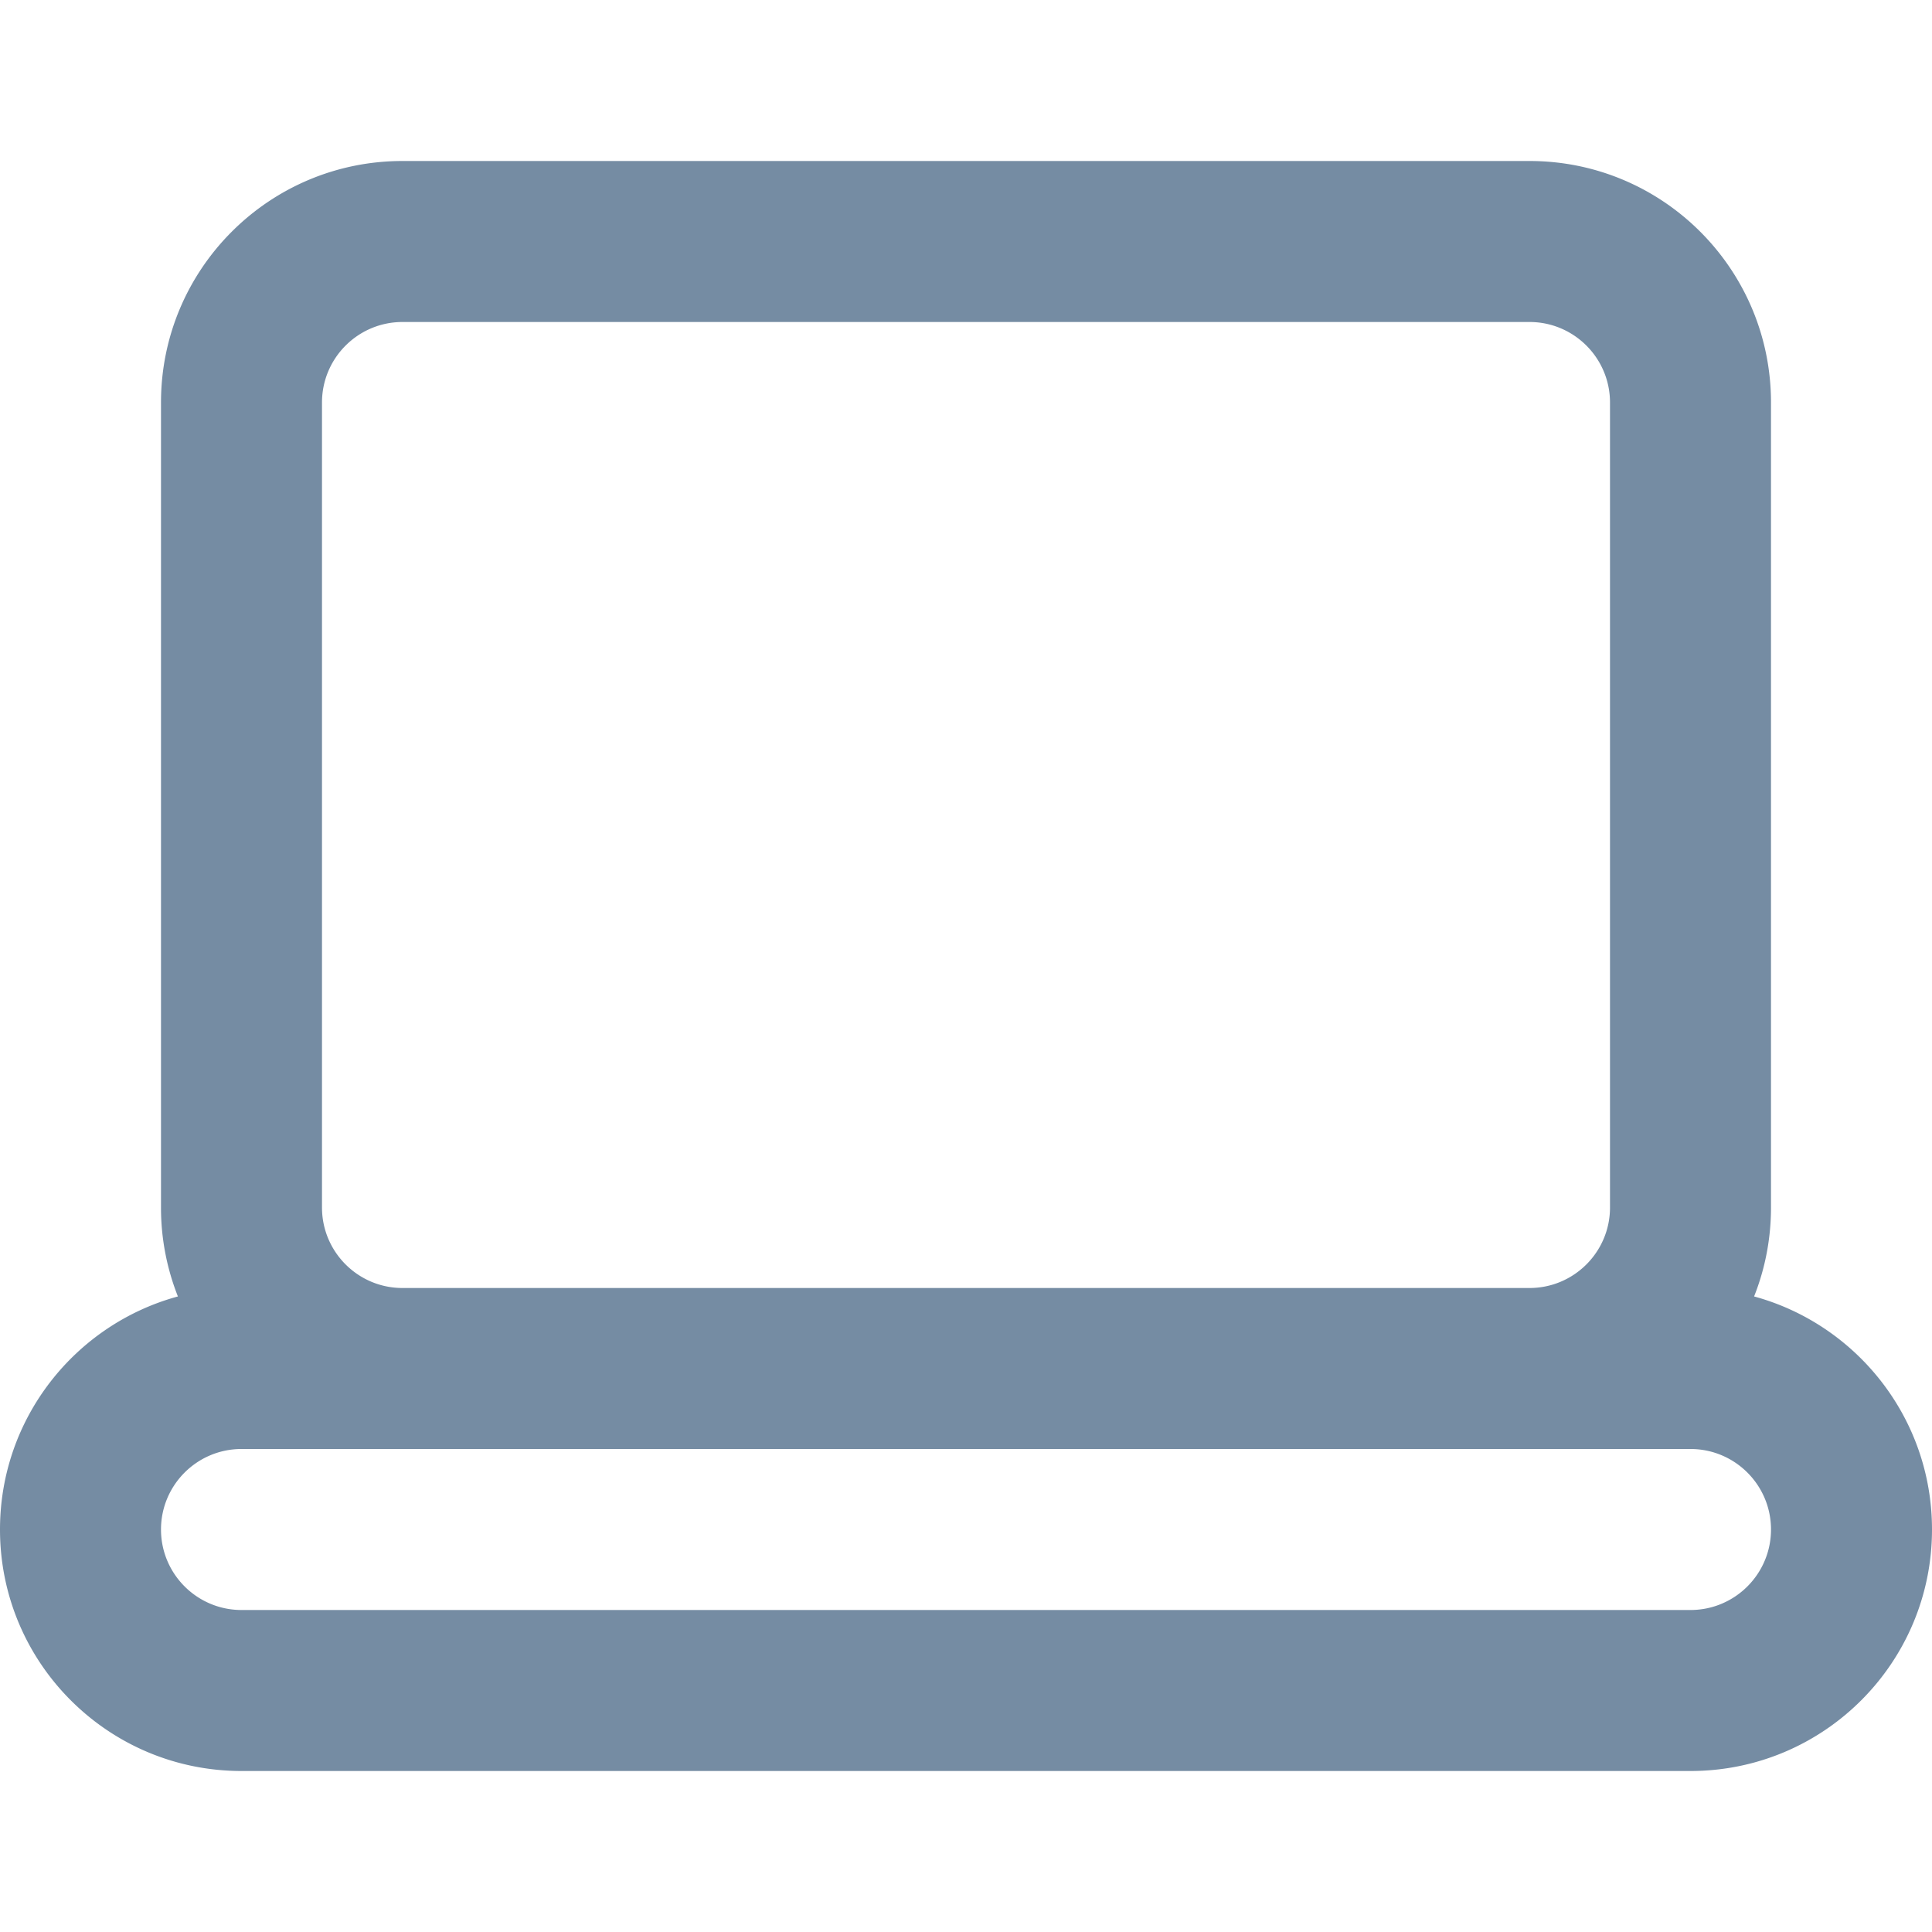
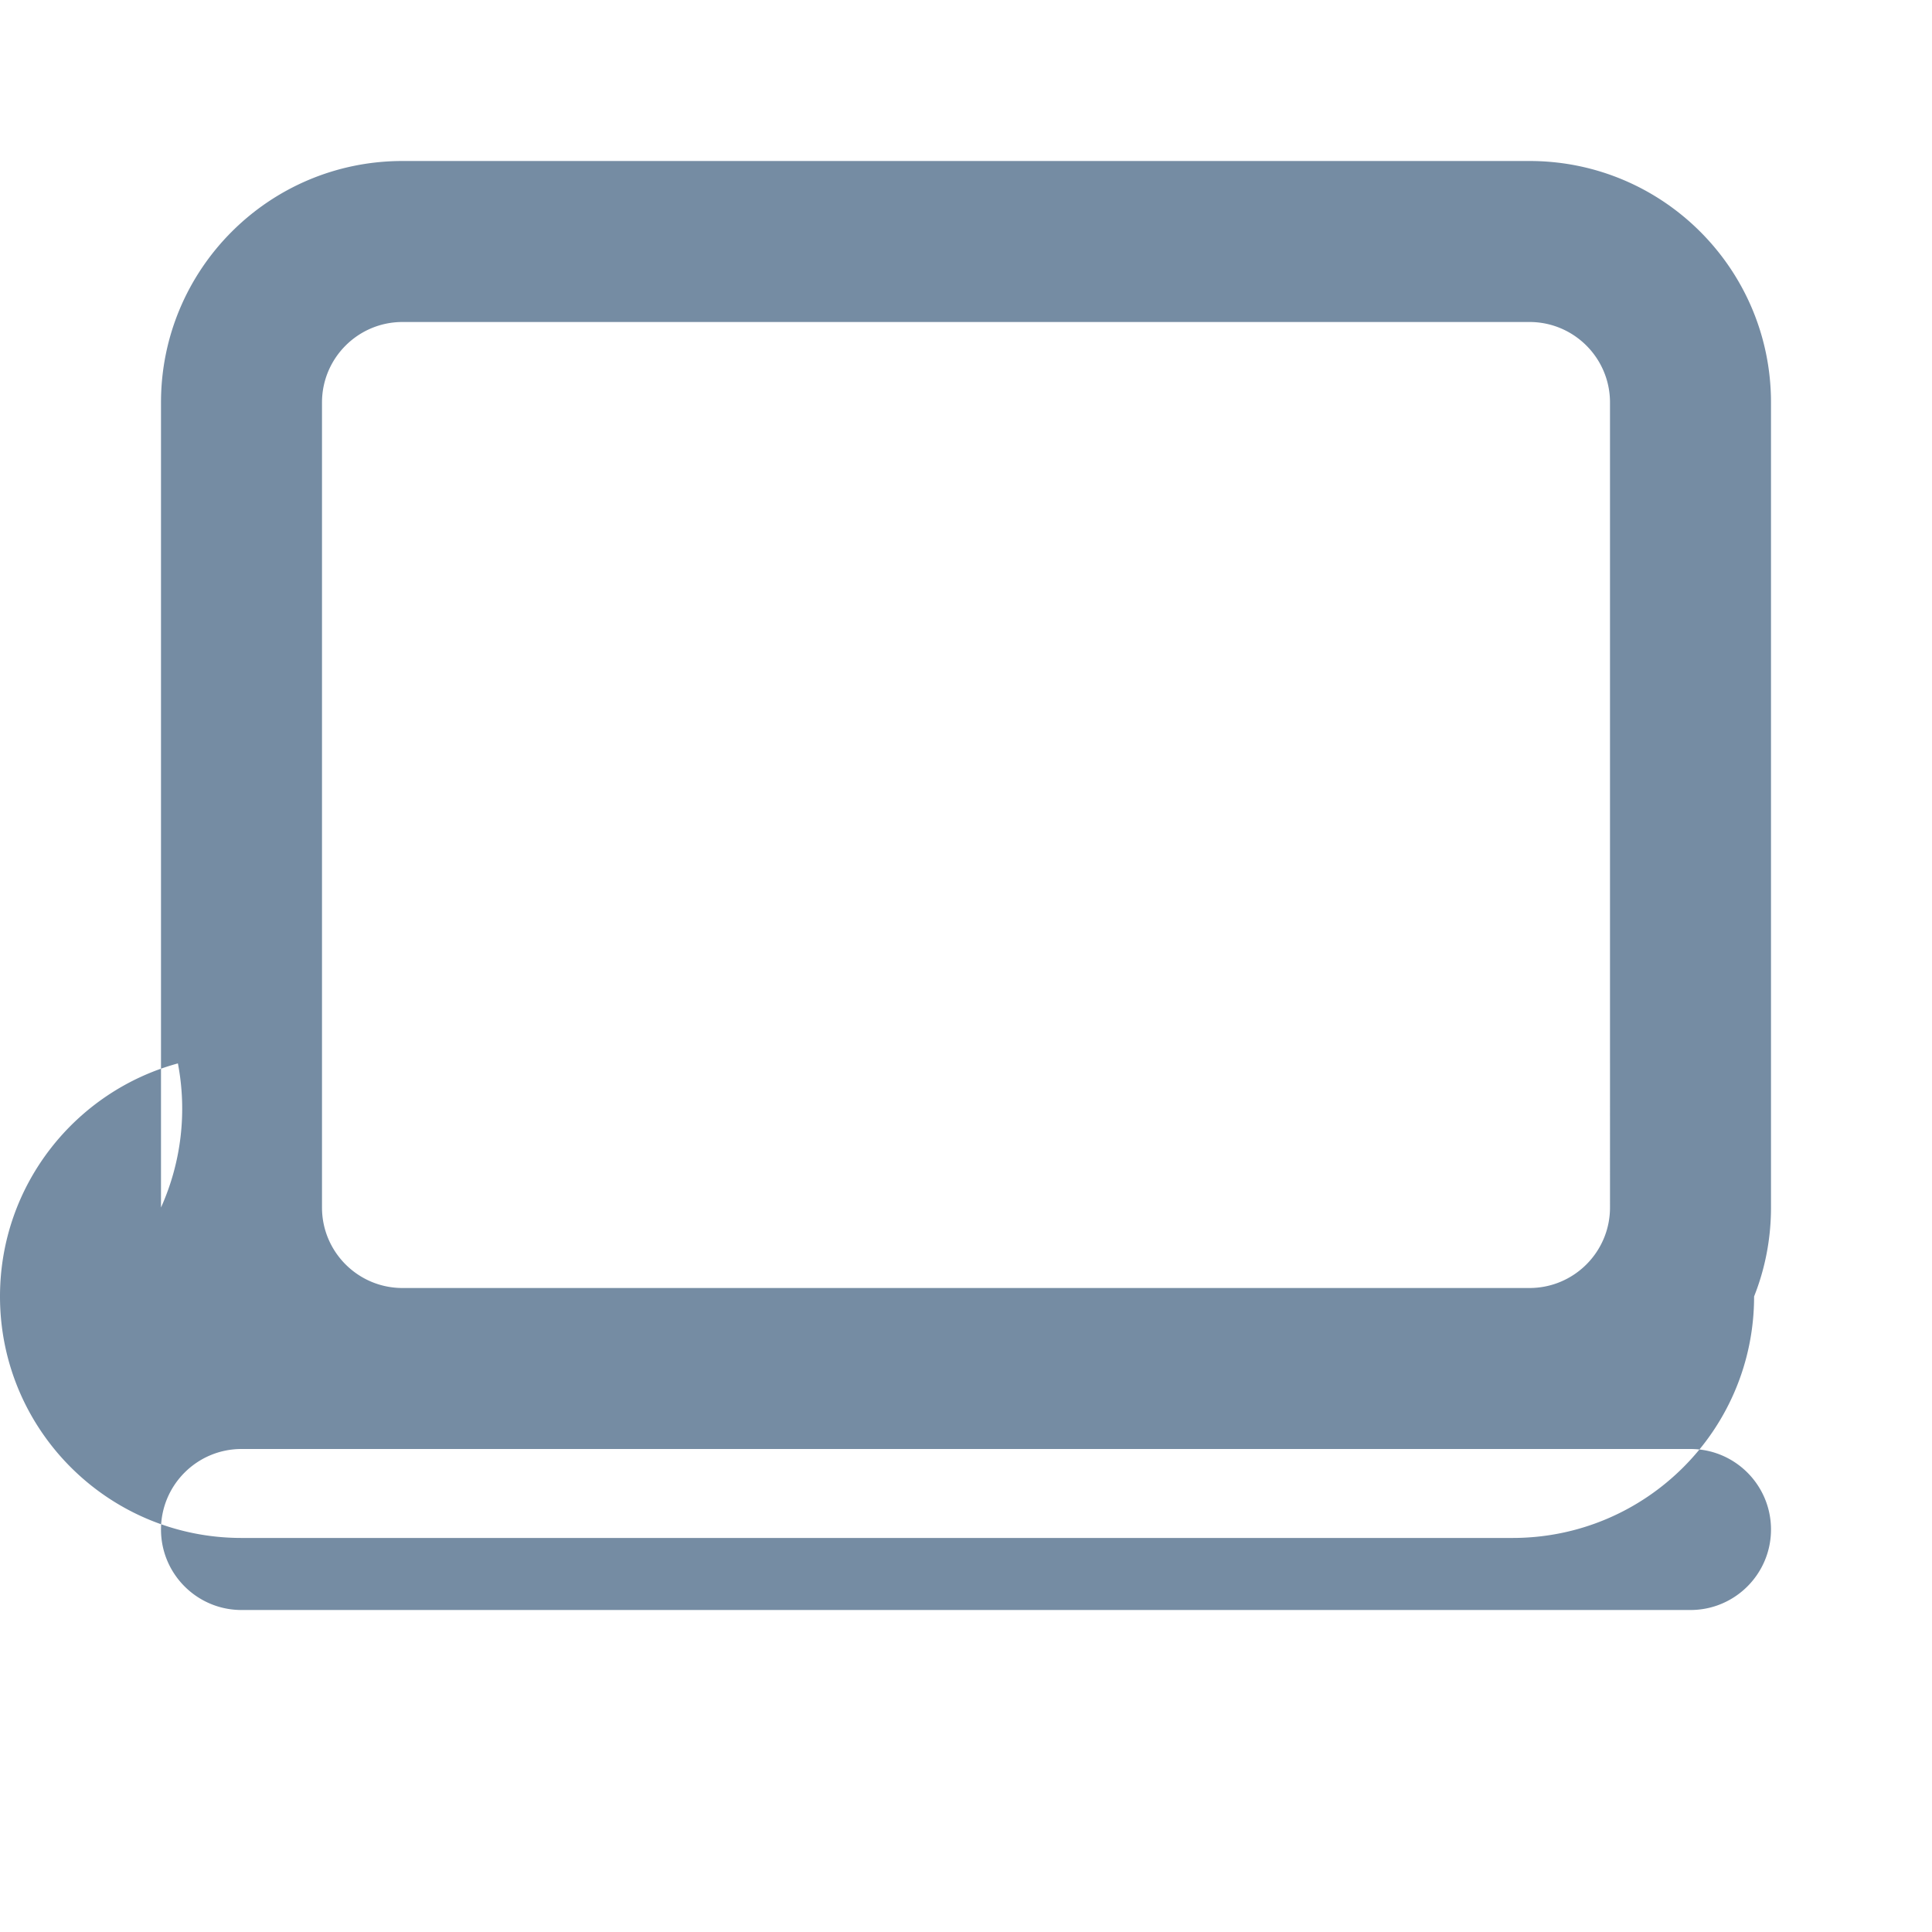
<svg xmlns="http://www.w3.org/2000/svg" xmlns:xlink="http://www.w3.org/1999/xlink" width="24" height="24" viewBox="0 0 24 24">
  <defs>
-     <path d="M21.79 16.105C23.063 16.452 24 17.617 24 19c0 1.657-1.343 3-3 3H3c-1.657 0-3-1.343-3-3 0-1.383.936-2.548 2.21-2.895A2.992 2.992 0 0 1 2 15V5c0-1.657 1.343-3 3-3h14c1.657 0 3 1.343 3 3v10c0 .39-.074.763-.21 1.105zM19 16c.552 0 1-.448 1-1V5c0-.552-.448-1-1-1H5c-.552 0-1 .448-1 1v10c0 .552.448 1 1 1h14zM3 18c-.552 0-1 .448-1 1s.448 1 1 1h18c.552 0 1-.448 1-1s-.448-1-1-1H3z" id="icons-default-laptop" />
+     <path d="M21.79 16.105c0 1.657-1.343 3-3 3H3c-1.657 0-3-1.343-3-3 0-1.383.936-2.548 2.21-2.895A2.992 2.992 0 0 1 2 15V5c0-1.657 1.343-3 3-3h14c1.657 0 3 1.343 3 3v10c0 .39-.074.763-.21 1.105zM19 16c.552 0 1-.448 1-1V5c0-.552-.448-1-1-1H5c-.552 0-1 .448-1 1v10c0 .552.448 1 1 1h14zM3 18c-.552 0-1 .448-1 1s.448 1 1 1h18c.552 0 1-.448 1-1s-.448-1-1-1H3z" id="icons-default-laptop" />
  </defs>
  <use xlink:href="#icons-default-laptop" fill="#758CA3" fill-rule="evenodd" />
</svg>